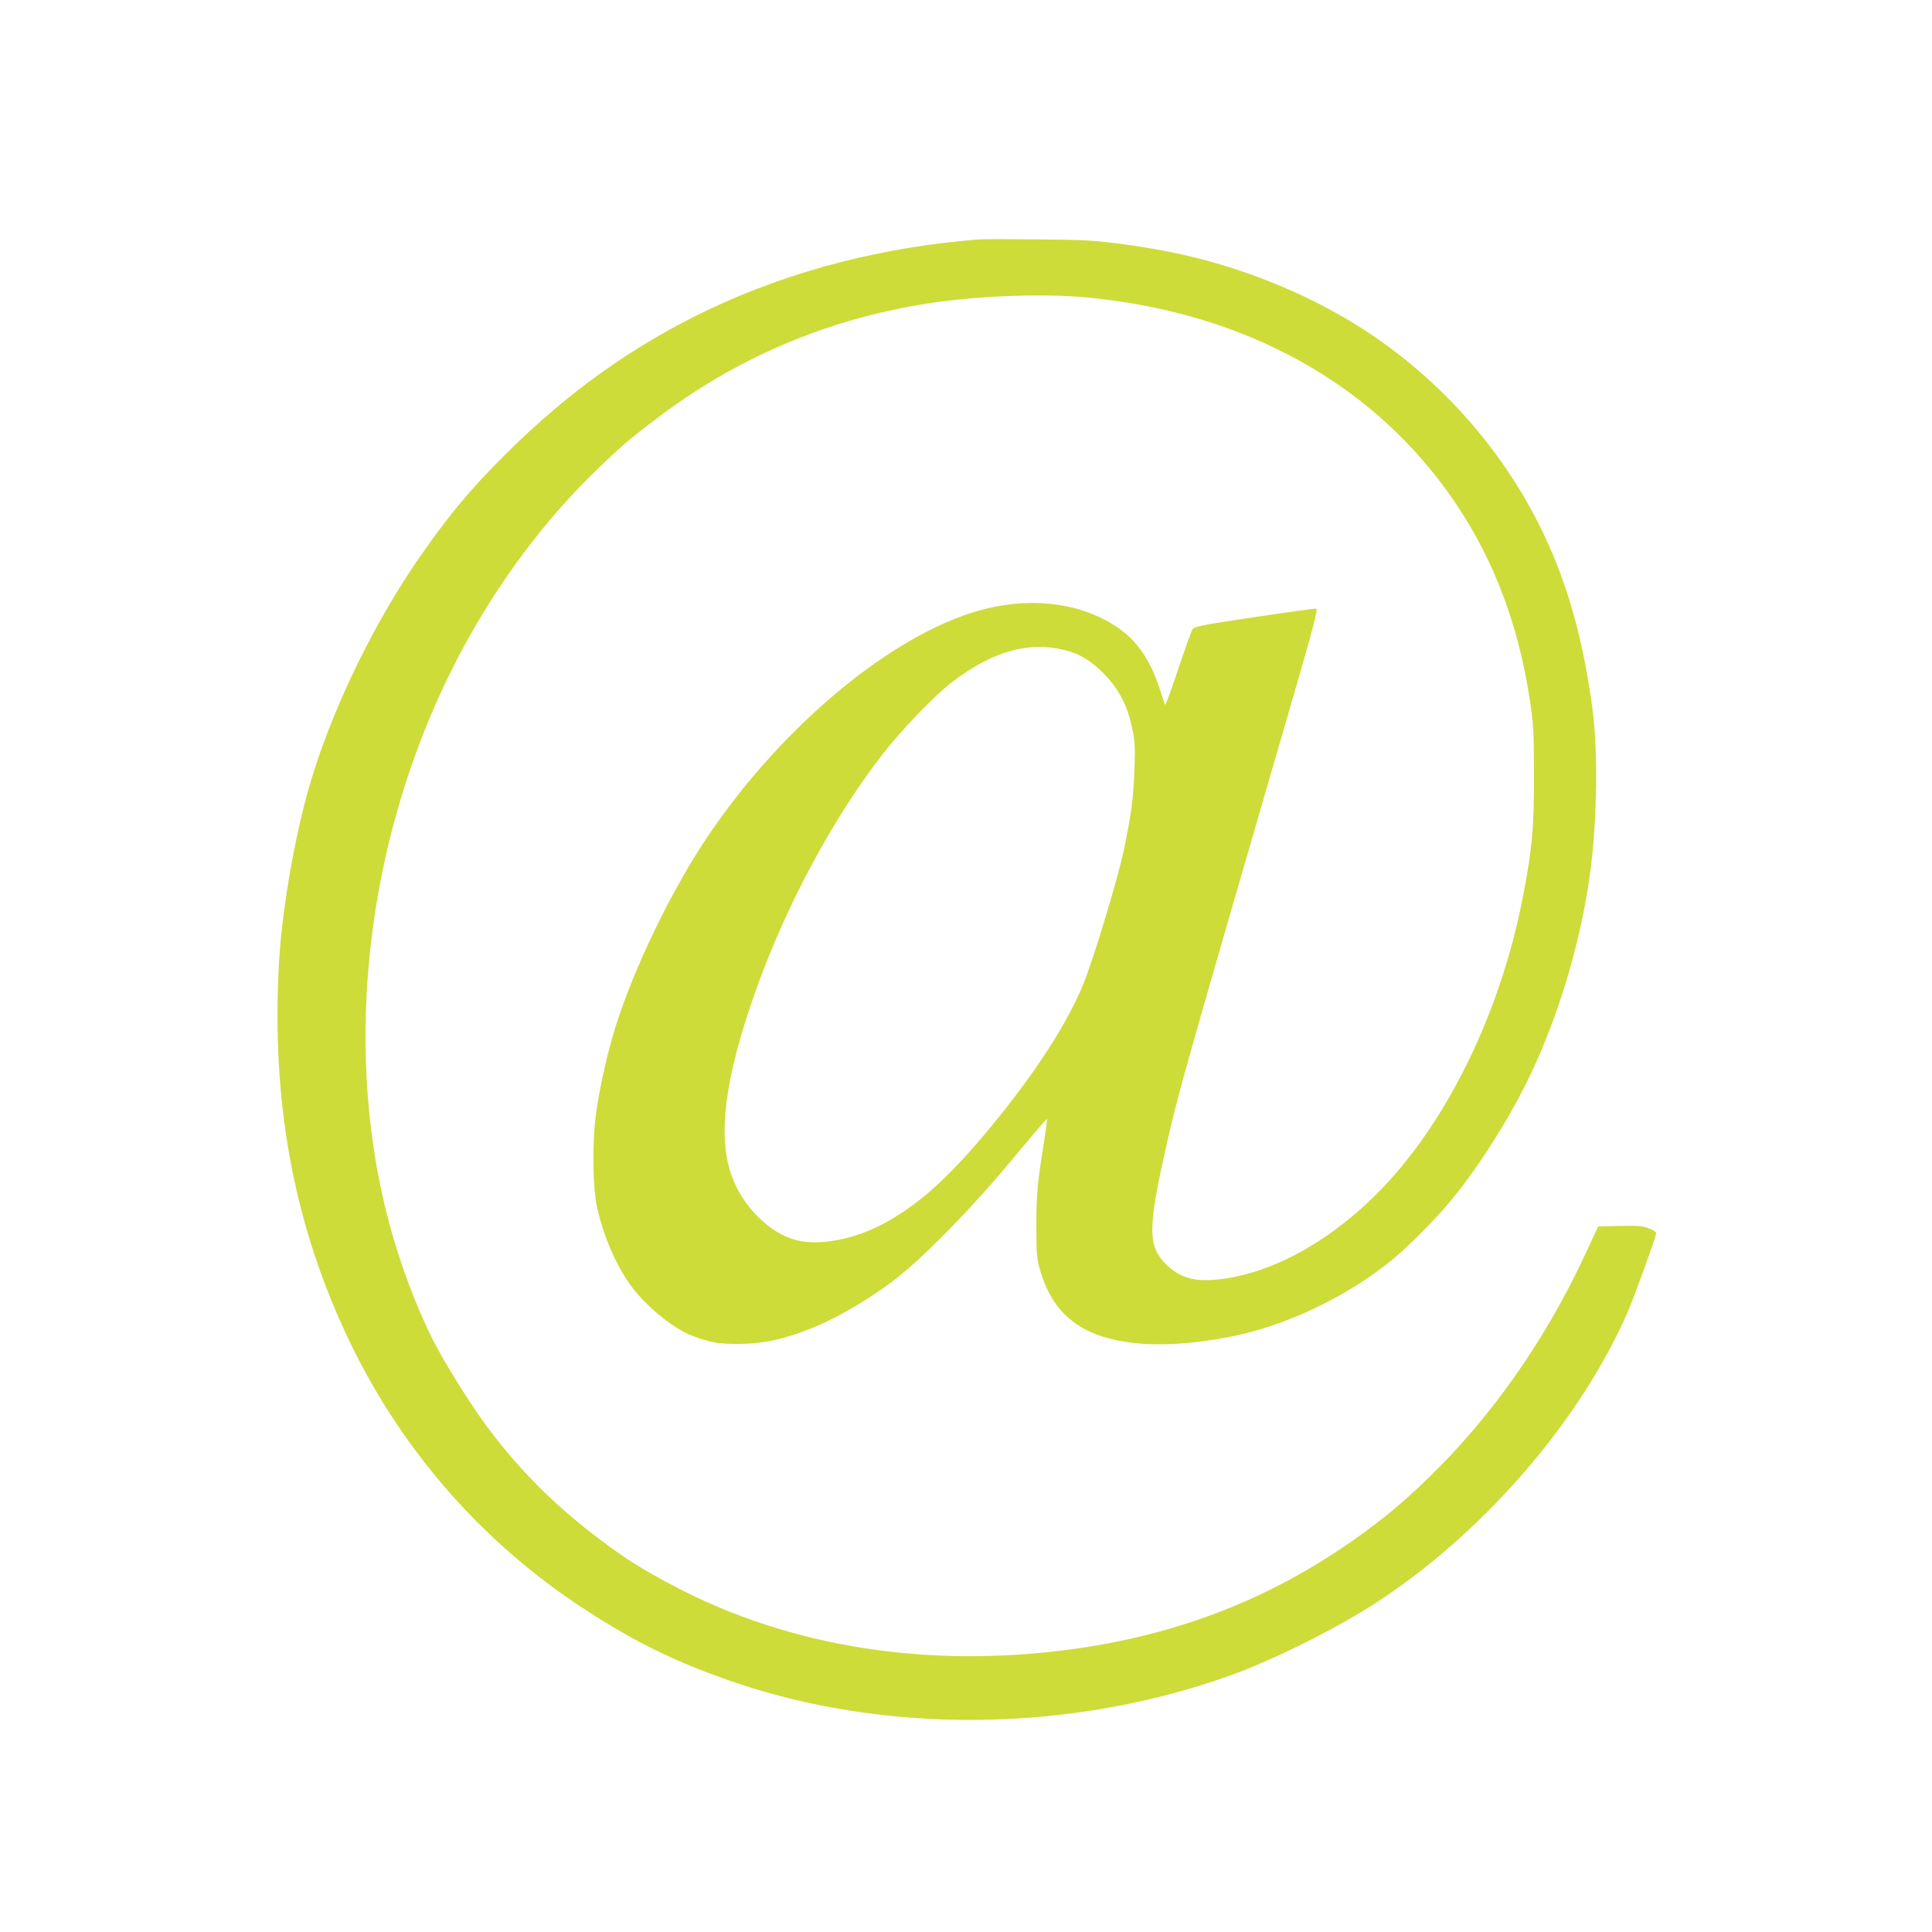
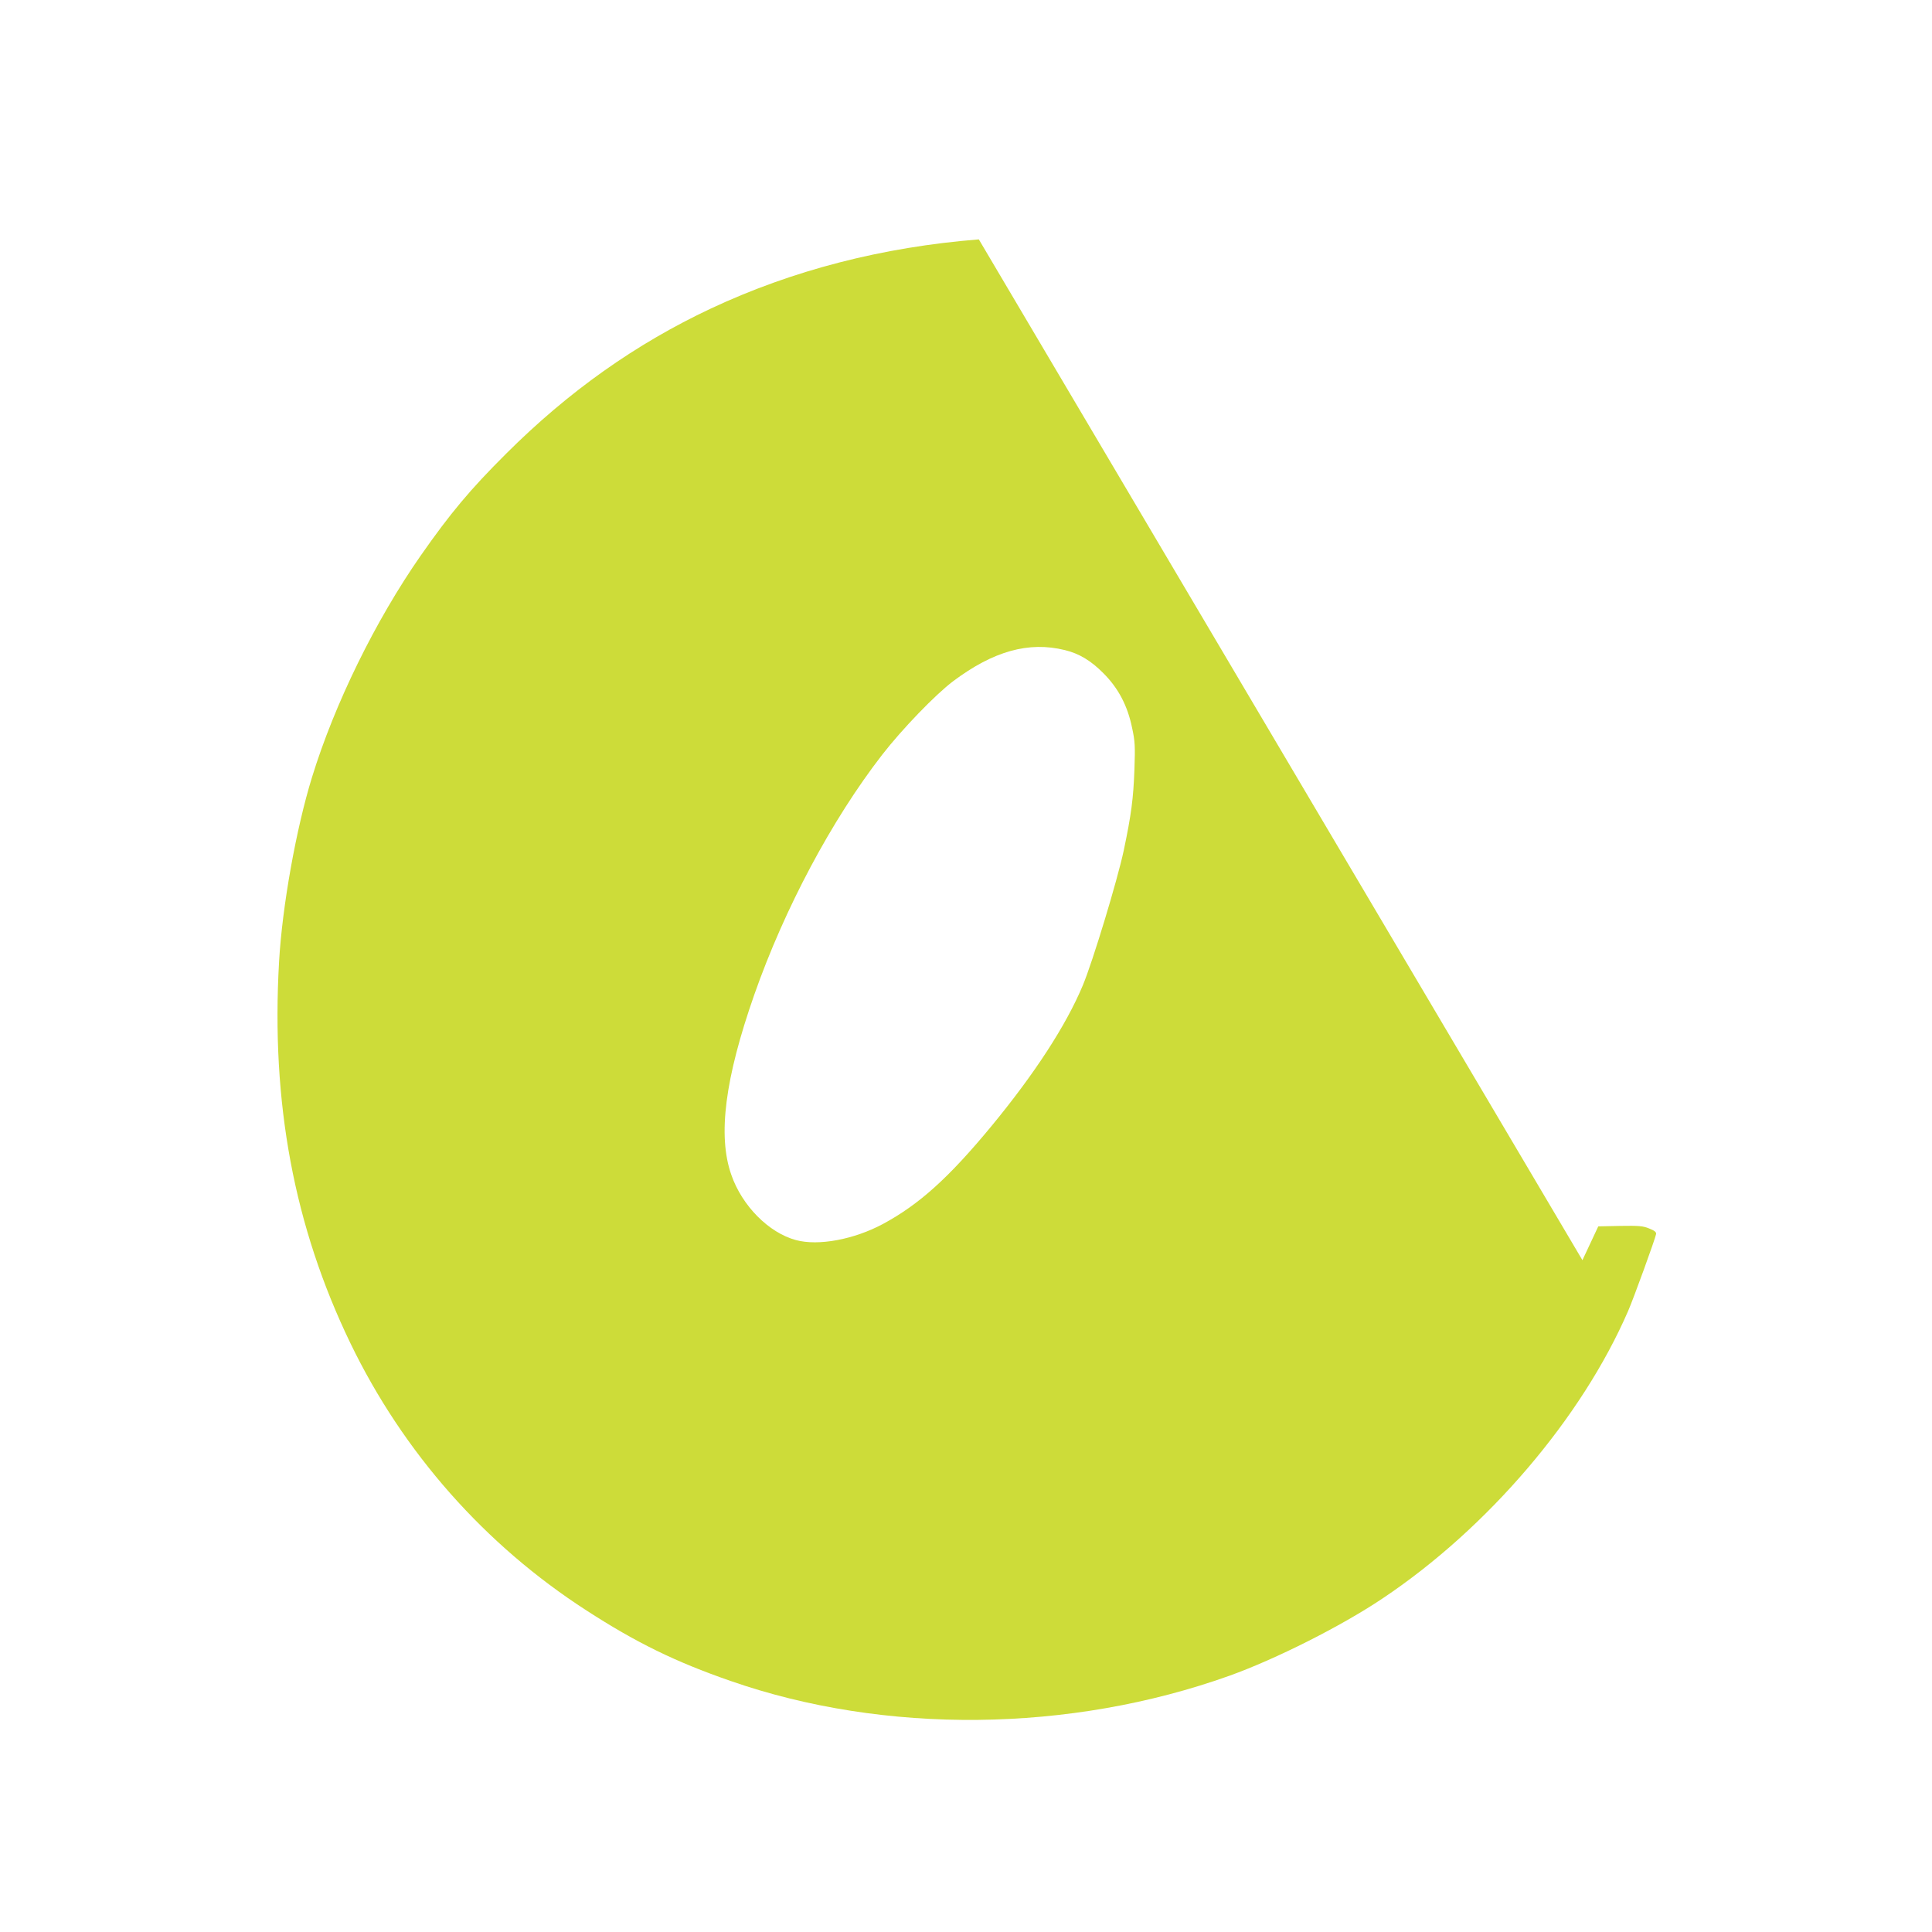
<svg xmlns="http://www.w3.org/2000/svg" version="1.0" width="1280pt" height="1280pt" viewBox="0 0 1280 1280" preserveAspectRatio="xMidYMid meet">
  <g transform="translate(0,1280) scale(0.1,-0.1)" fill="#cddc39" stroke="none">
-     <path d="M6485 11214 c-639 -51 -1233 -204 -1775 -458 -498 -234 -944 -550 -1356 -961 -240 -239 -371 -396 -566 -675 -300 -430 -571 -982 -721 -1470 -105 -340 -197 -854 -218 -1220 -54 -936 99 -1756 473 -2530 350 -724 891 -1336 1564 -1770 329 -213 589 -340 952 -466 1023 -357 2251 -344 3308 34 306 110 740 328 1014 512 696 465 1320 1196 1627 1905 35 80 179 476 185 509 2 13 -10 23 -46 37 -41 17 -69 19 -192 17 l-145 -3 -105 -224 c-259 -548 -612 -1047 -1019 -1441 -172 -167 -288 -263 -475 -397 -567 -405 -1193 -648 -1907 -742 -946 -125 -1850 19 -2608 416 -228 119 -345 194 -539 343 -278 214 -499 437 -707 715 -111 148 -286 430 -362 580 -131 264 -244 579 -318 888 -260 1093 -118 2353 387 3432 249 533 600 1035 990 1415 180 177 243 231 444 382 539 406 1163 663 1842 757 316 44 726 56 993 30 976 -94 1782 -510 2316 -1194 327 -419 529 -904 615 -1476 24 -157 26 -203 27 -484 1 -360 -12 -501 -75 -825 -150 -772 -513 -1507 -967 -1960 -331 -331 -717 -536 -1065 -568 -150 -14 -243 15 -332 103 -121 122 -120 241 6 795 79 349 99 420 838 2965 137 472 165 581 152 583 -8 1 -193 -24 -410 -57 -363 -54 -396 -61 -410 -82 -8 -12 -51 -133 -96 -268 -45 -135 -83 -239 -86 -231 -3 8 -17 52 -32 98 -54 173 -135 302 -244 387 -224 176 -560 235 -897 155 -593 -139 -1351 -758 -1862 -1520 -235 -351 -484 -865 -604 -1250 -51 -160 -107 -407 -129 -570 -28 -199 -24 -501 8 -641 42 -178 115 -351 205 -483 98 -145 289 -305 424 -356 122 -46 173 -54 308 -54 168 2 308 33 494 109 187 77 423 220 590 358 185 152 484 462 723 750 127 153 232 276 234 274 3 -2 -7 -73 -20 -158 -42 -258 -51 -356 -50 -559 0 -169 3 -206 22 -275 85 -308 284 -460 648 -495 188 -18 434 3 672 56 348 78 729 264 1010 493 99 80 273 254 373 371 172 201 380 522 518 797 205 411 362 926 426 1400 47 347 53 821 14 1098 -59 428 -149 761 -289 1076 -252 565 -670 1057 -1195 1406 -258 171 -571 320 -890 423 -236 76 -449 123 -725 161 -206 27 -254 30 -570 33 -190 2 -367 2 -395 0z m570 -2721 c95 -23 173 -70 256 -154 98 -98 160 -215 190 -364 19 -87 20 -122 15 -270 -7 -196 -21 -302 -71 -540 -42 -197 -206 -738 -271 -893 -111 -266 -320 -587 -608 -936 -282 -341 -477 -516 -716 -645 -192 -103 -428 -147 -576 -107 -180 48 -358 227 -429 433 -91 259 -42 638 152 1192 201 573 514 1160 848 1591 132 170 352 398 470 487 267 200 501 265 740 206z" />
+     <path d="M6485 11214 c-639 -51 -1233 -204 -1775 -458 -498 -234 -944 -550 -1356 -961 -240 -239 -371 -396 -566 -675 -300 -430 -571 -982 -721 -1470 -105 -340 -197 -854 -218 -1220 -54 -936 99 -1756 473 -2530 350 -724 891 -1336 1564 -1770 329 -213 589 -340 952 -466 1023 -357 2251 -344 3308 34 306 110 740 328 1014 512 696 465 1320 1196 1627 1905 35 80 179 476 185 509 2 13 -10 23 -46 37 -41 17 -69 19 -192 17 l-145 -3 -105 -224 z m570 -2721 c95 -23 173 -70 256 -154 98 -98 160 -215 190 -364 19 -87 20 -122 15 -270 -7 -196 -21 -302 -71 -540 -42 -197 -206 -738 -271 -893 -111 -266 -320 -587 -608 -936 -282 -341 -477 -516 -716 -645 -192 -103 -428 -147 -576 -107 -180 48 -358 227 -429 433 -91 259 -42 638 152 1192 201 573 514 1160 848 1591 132 170 352 398 470 487 267 200 501 265 740 206z" />
  </g>
</svg>